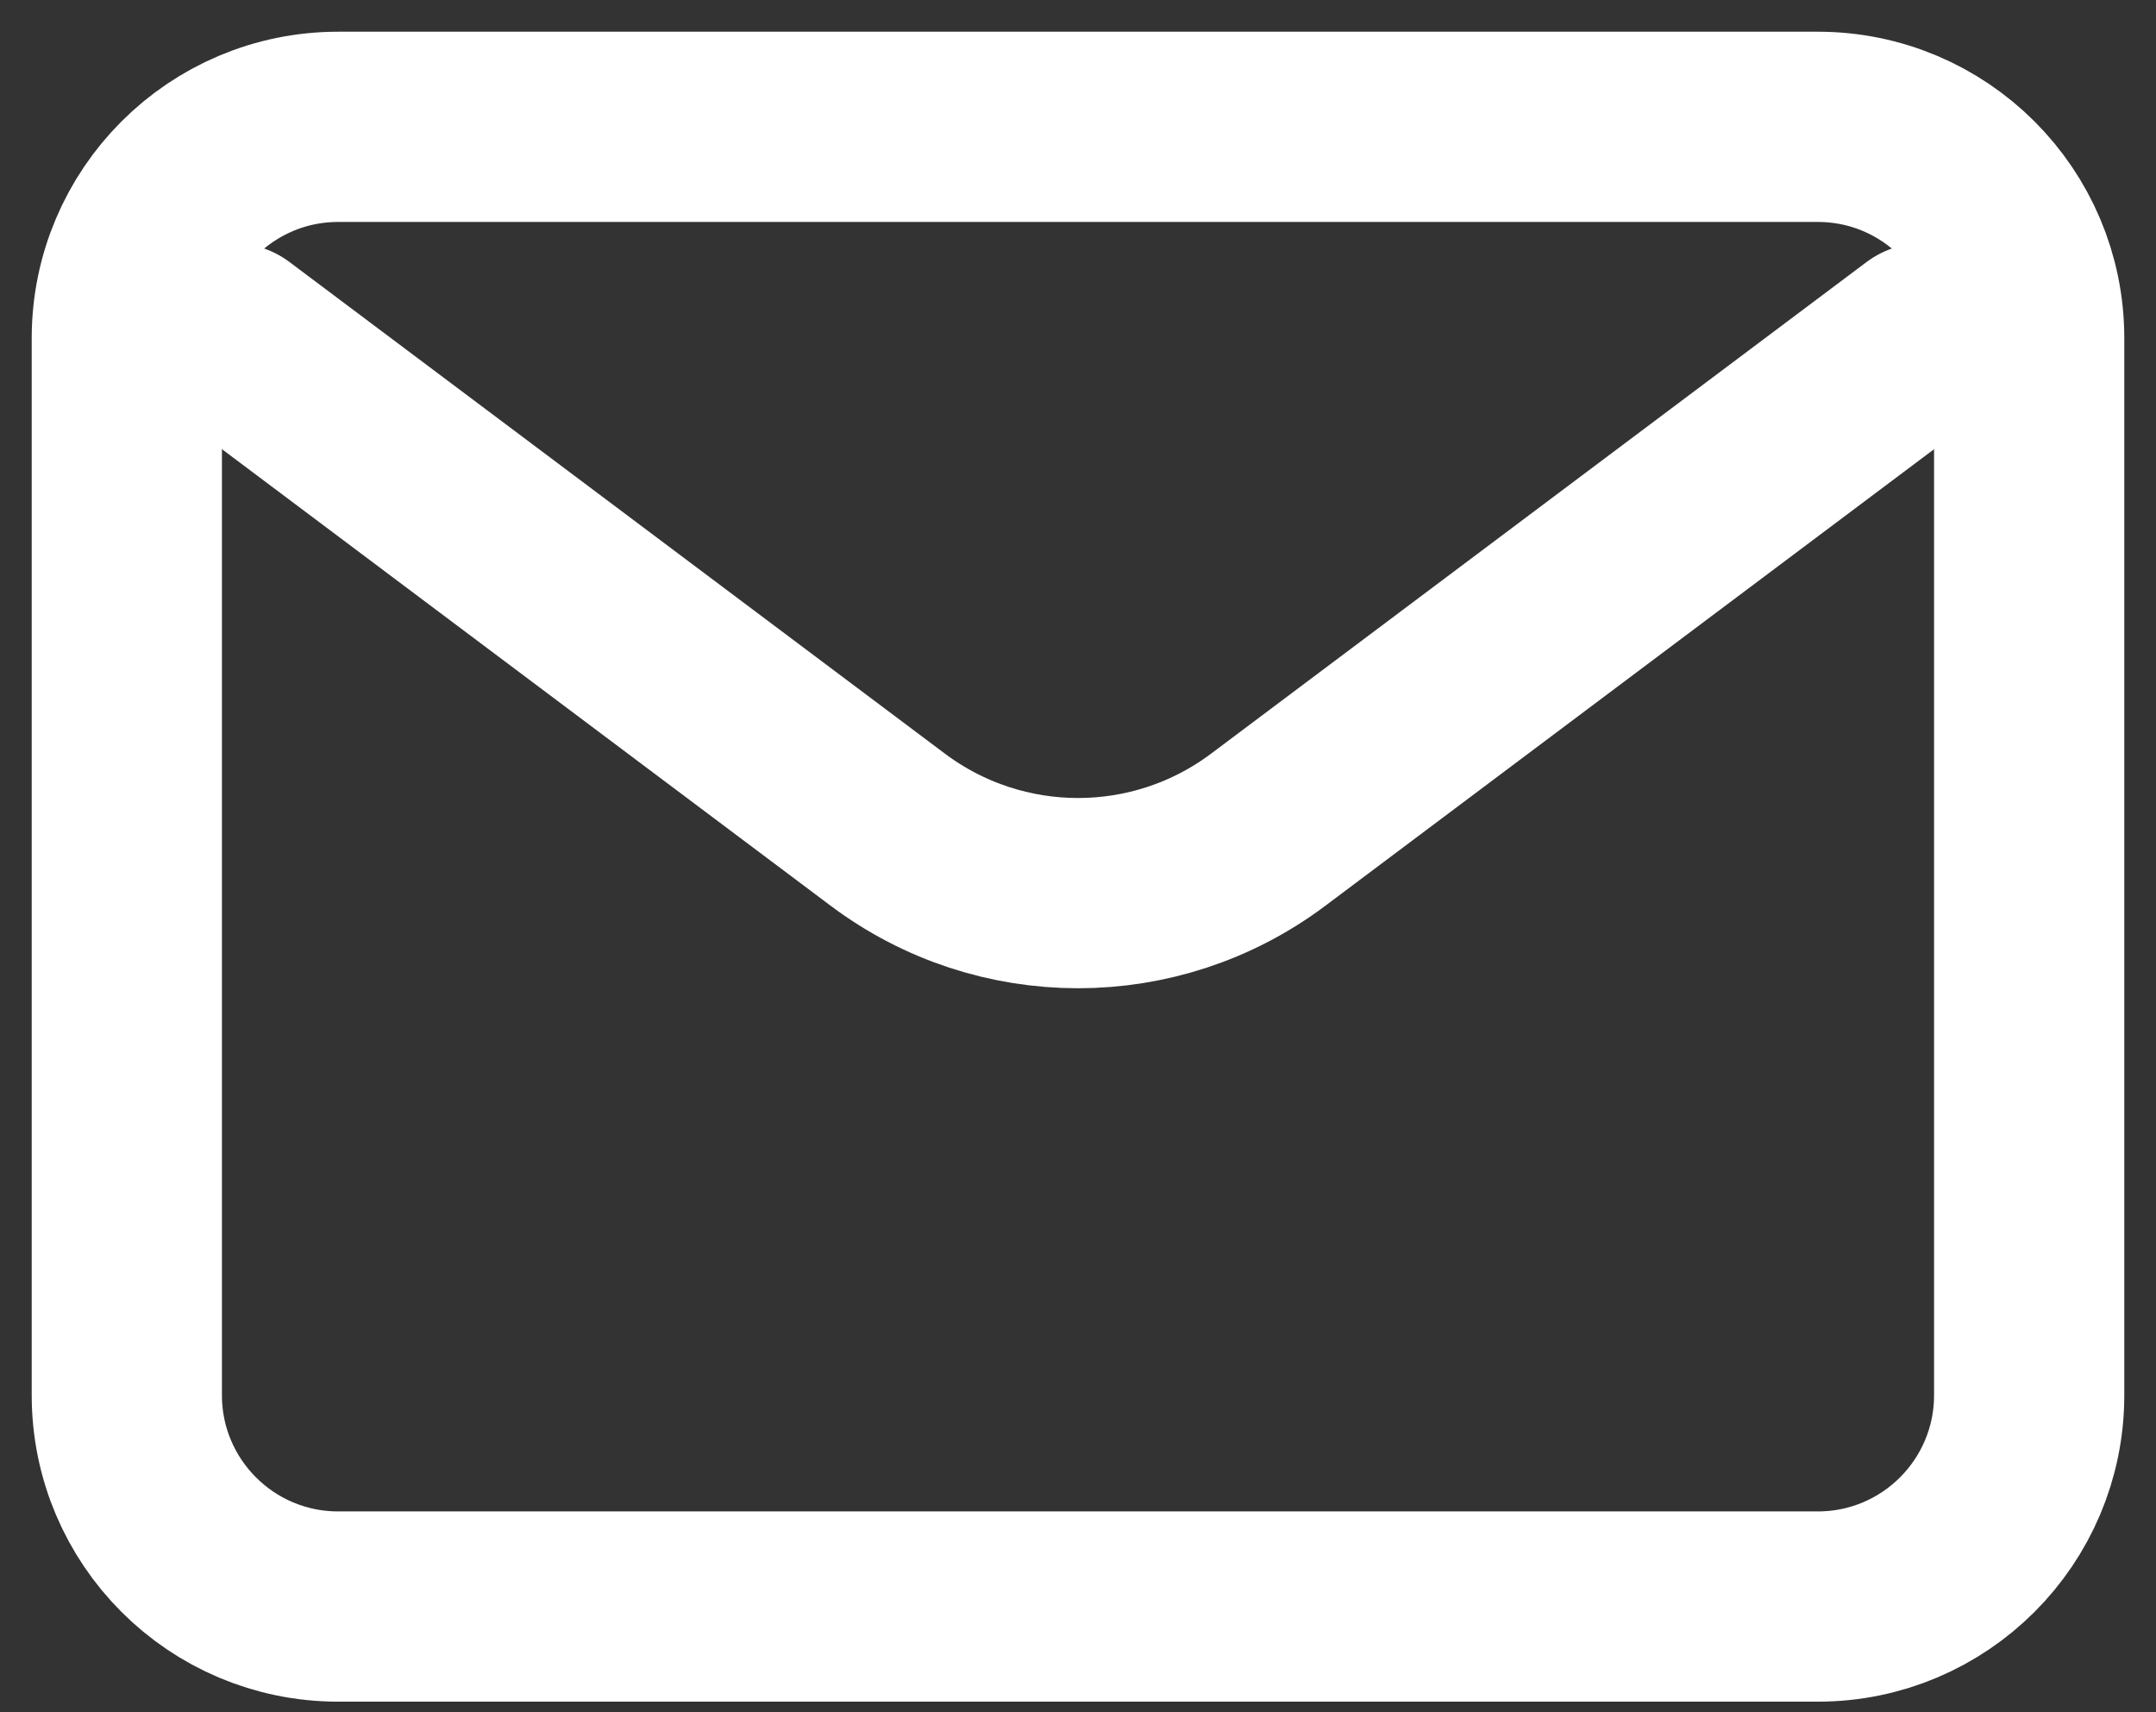
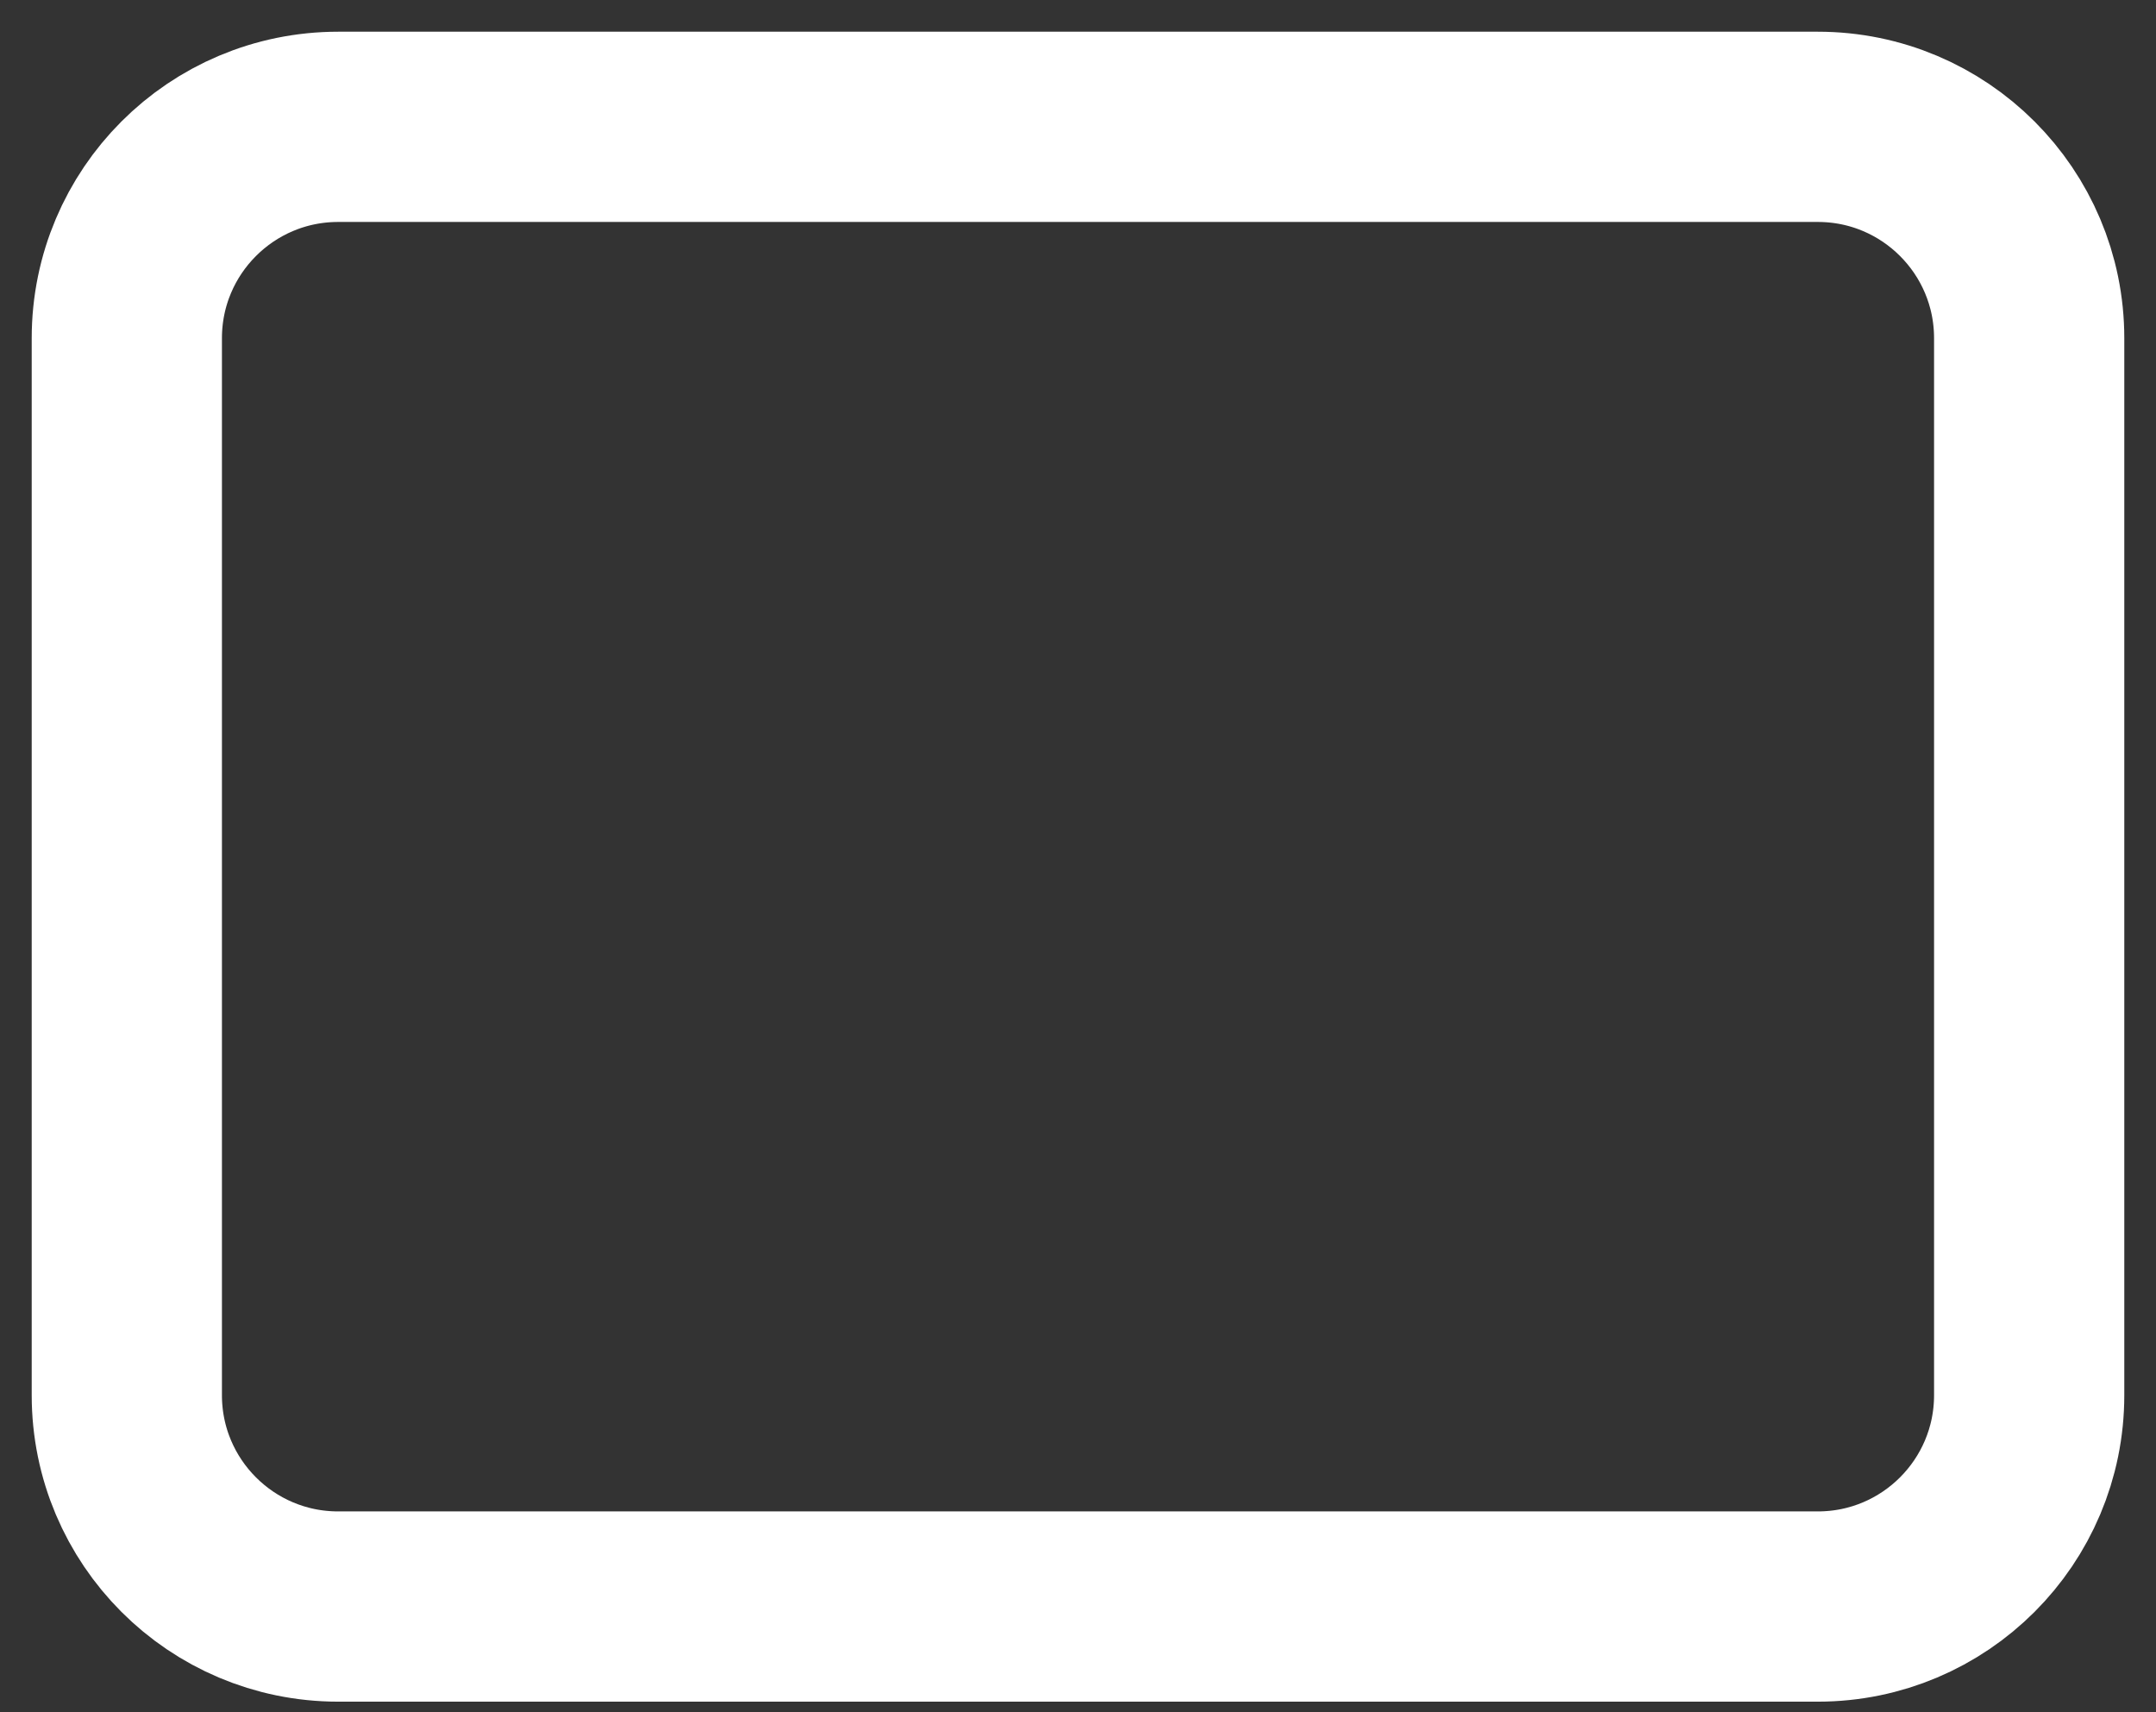
<svg xmlns="http://www.w3.org/2000/svg" fill="none" viewBox="0 0 34 27" height="27" width="34">
  <rect x="0" y="0" width="34" height="27" fill="#333333" stroke="none" />
-   <path stroke-linejoin="round" stroke-linecap="round" stroke-width="3" stroke="white" d="M3.667 5.333L14 13.083C15.778 14.417 18.223 14.417 20 13.083L30.334 5.333" />
  <path stroke-linecap="round" stroke-width="3" stroke="white" d="M28.667 2H5.333C3.492 2 2 3.492 2 5.333V22C2 23.841 3.492 25.333 5.333 25.333H28.667C30.508 25.333 32 23.841 32 22V5.333C32 3.492 30.508 2 28.667 2Z" />
</svg>